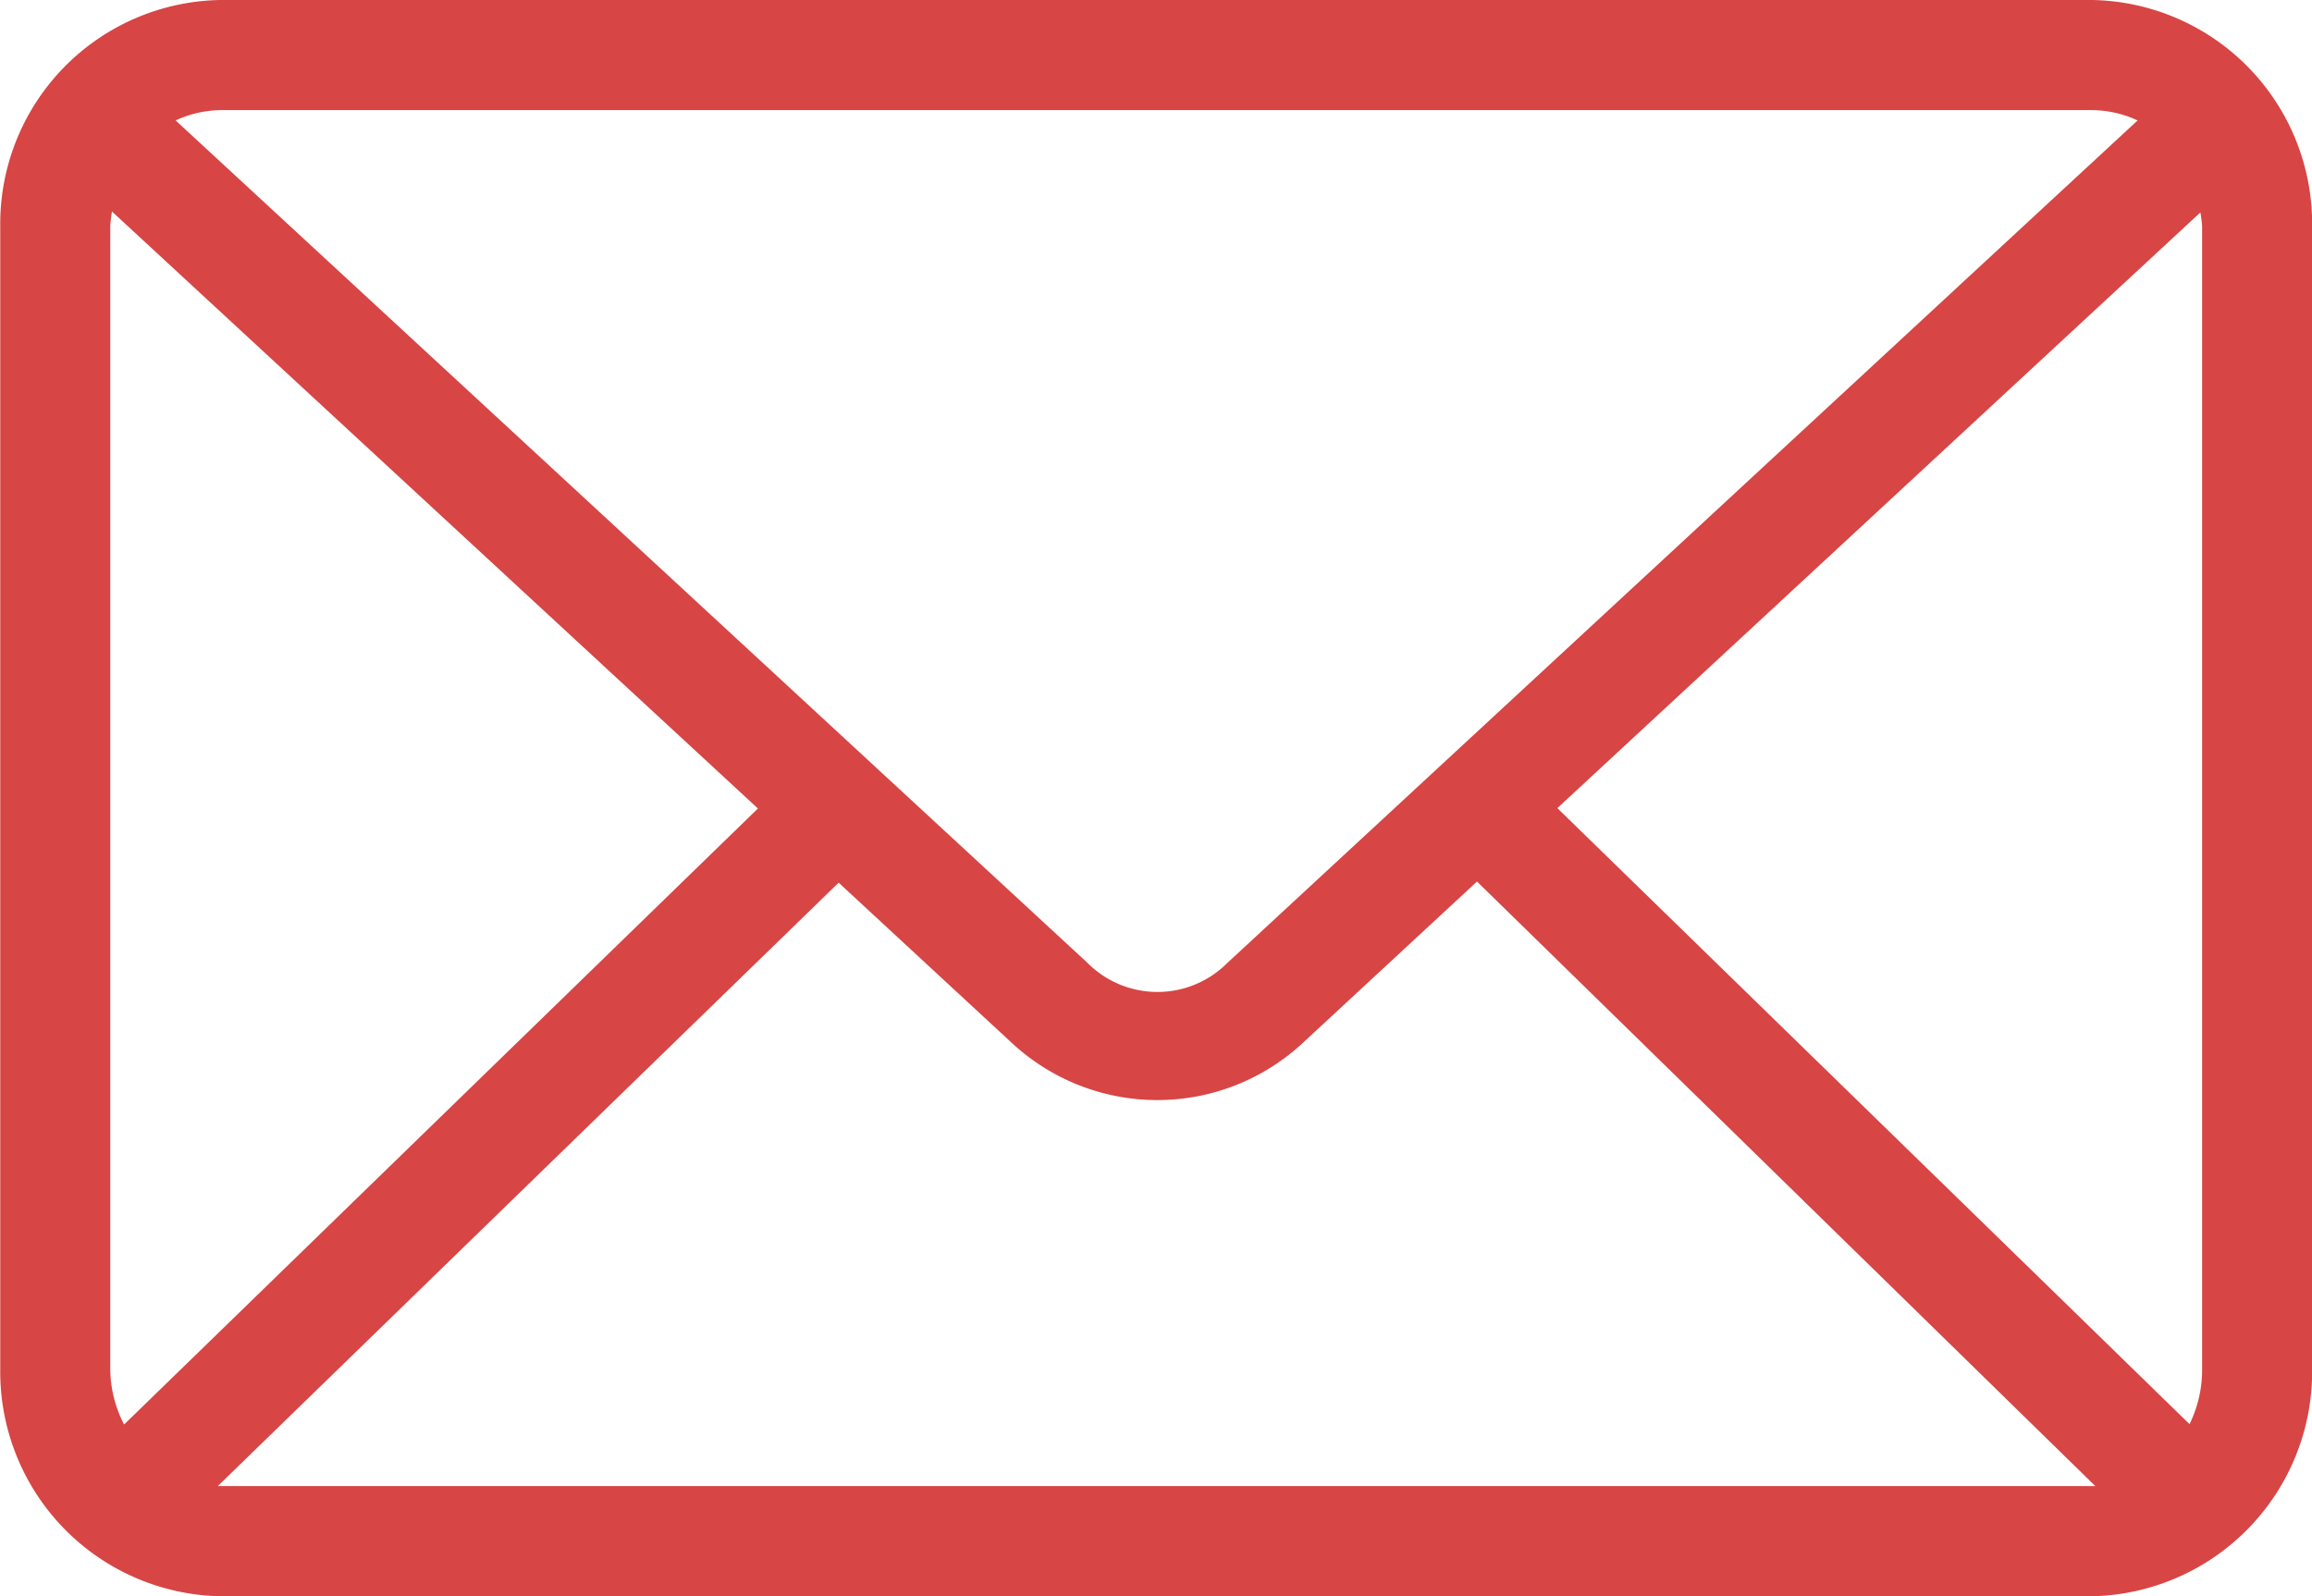
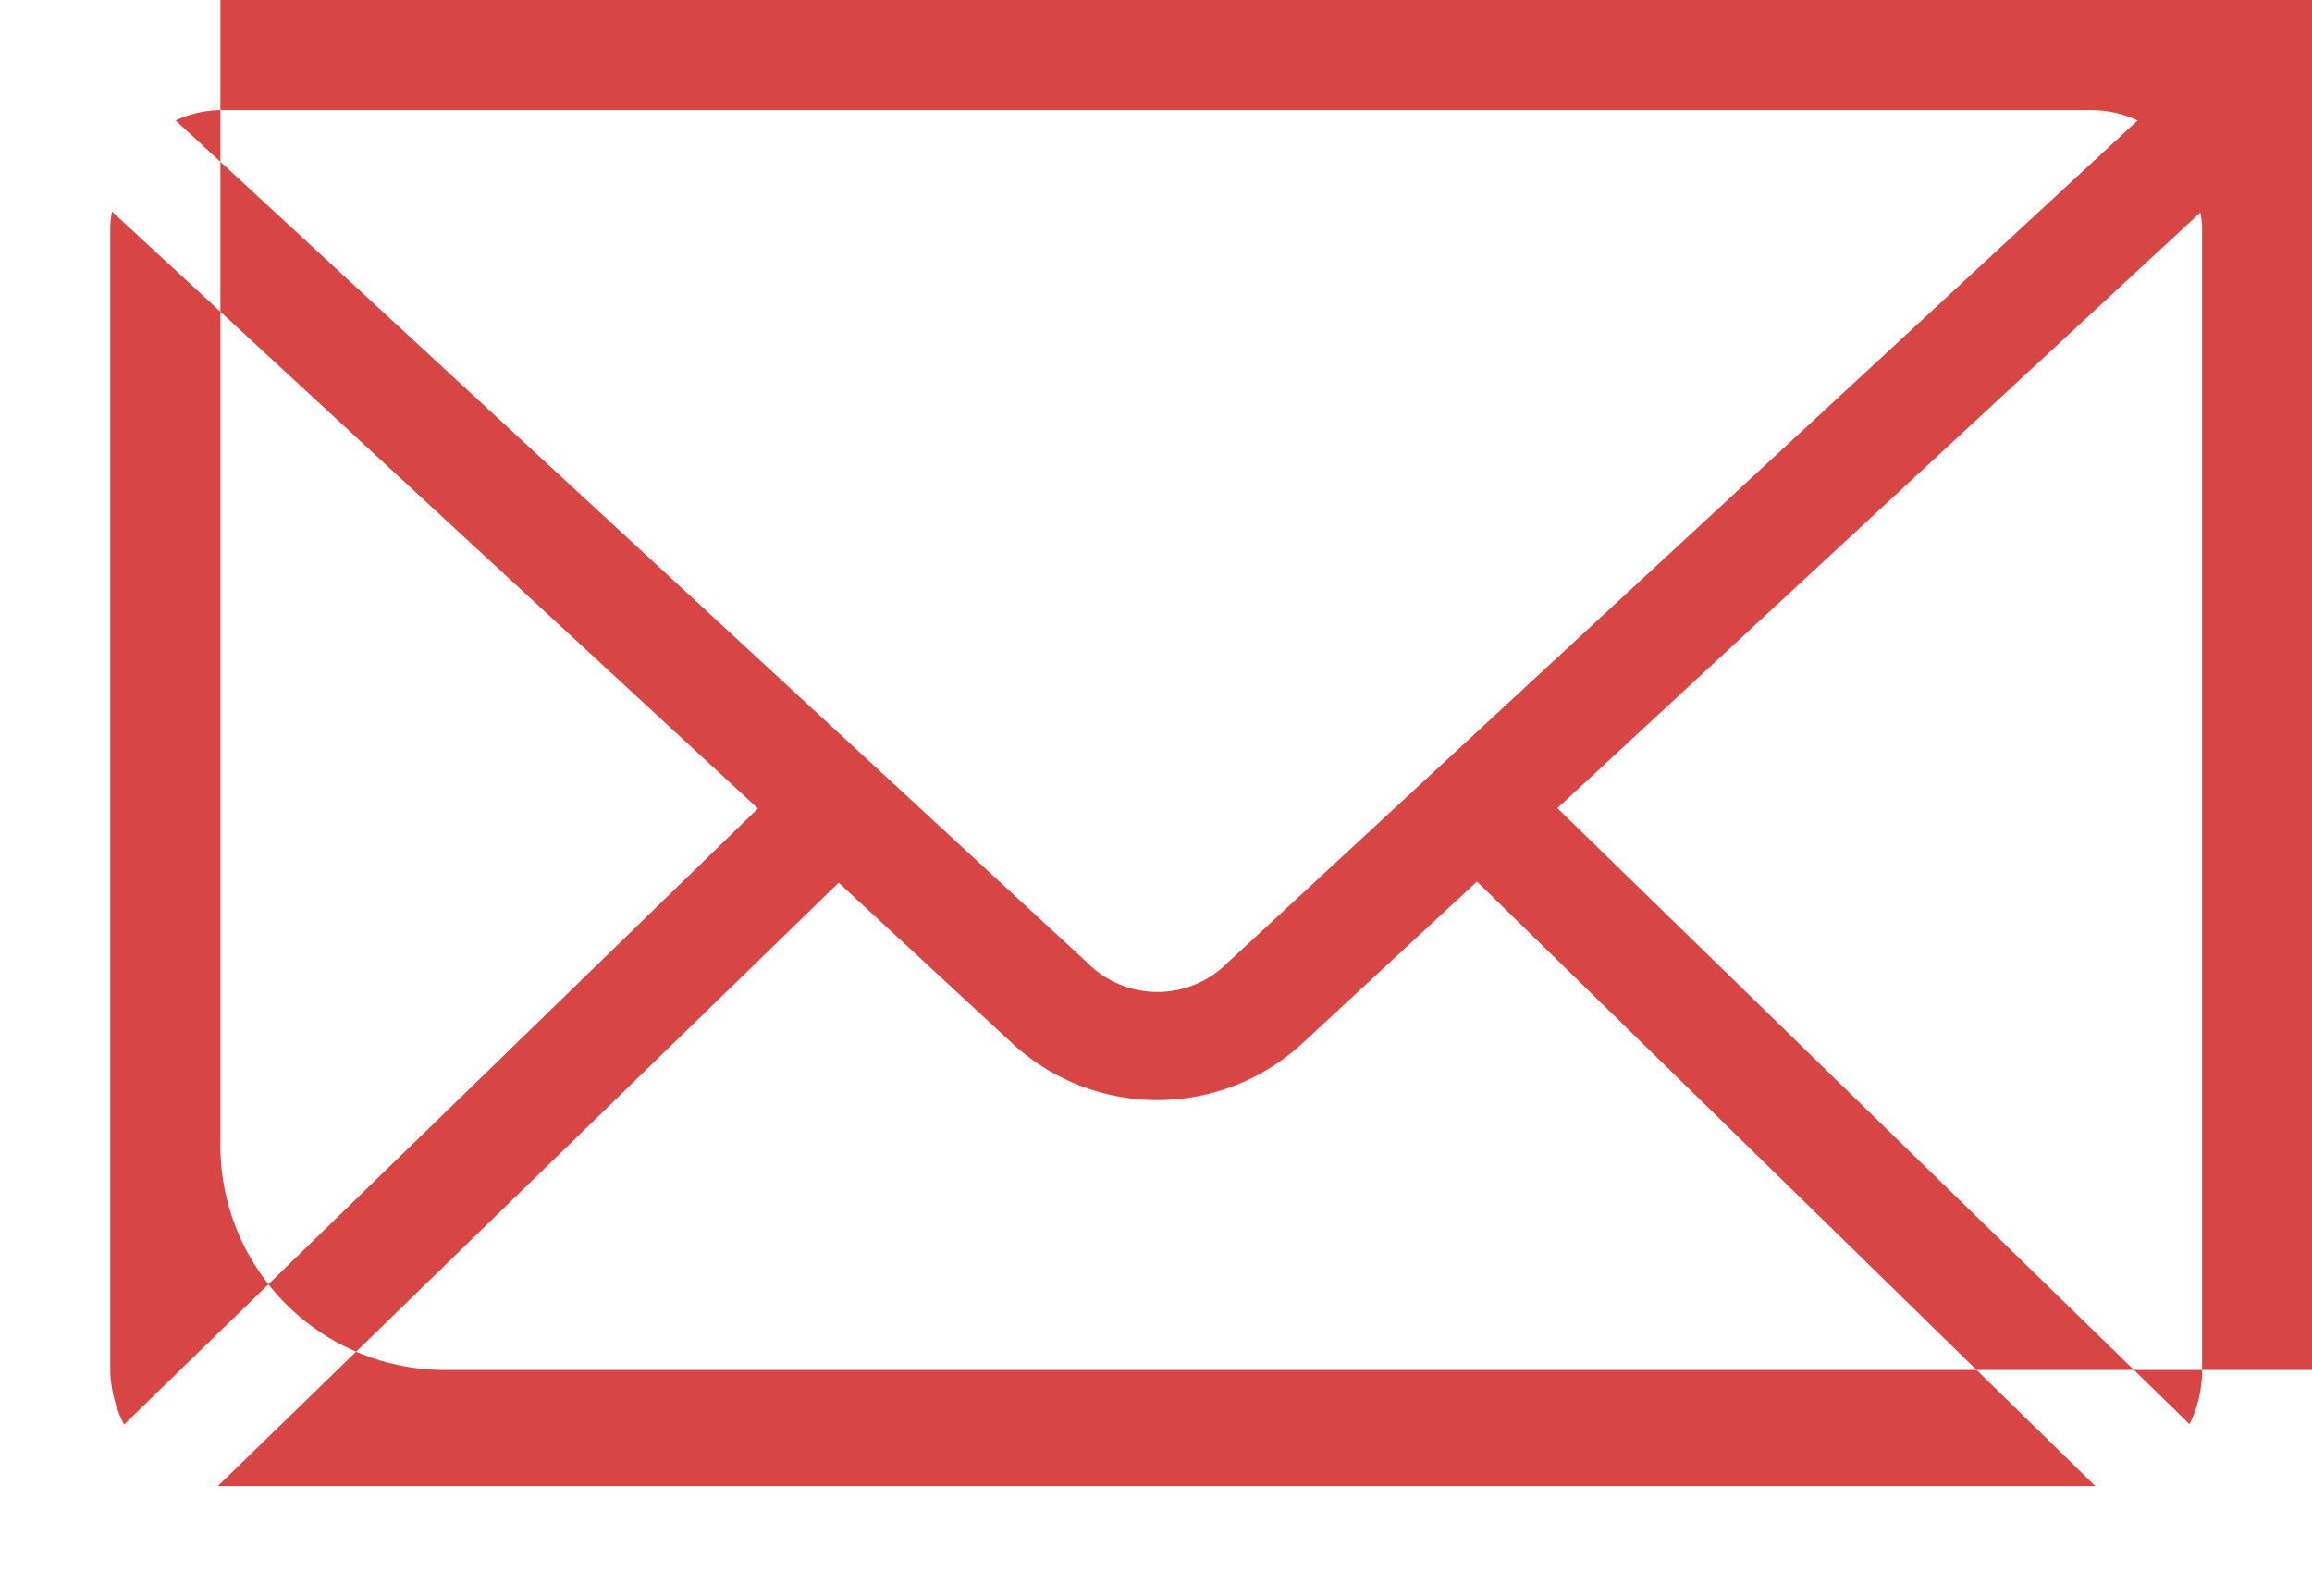
<svg xmlns="http://www.w3.org/2000/svg" width="18.388" height="12.696" viewBox="0 0 18.388 12.696">
-   <path id="Path_106" data-name="Path 106" d="M2315.1,1004.39l4.918,4.809h-14.933l4.938-4.8,1.382,1.279a1.7,1.7,0,0,0,2.305,0Zm5.753-5.322a.91.91,0,0,1,.014.109v9.091a.976.976,0,0,1-.1.438l-5.028-4.9Zm-16.609-.007,5.137,4.748-5.041,4.9a.974.974,0,0,1-.11-.444v-9.091a1.13,1.13,0,0,1,.014-.116Zm.862-.807h14.885a.874.874,0,0,1,.363.082l-7.238,6.7a.785.785,0,0,1-1.115,0l-7.251-6.7a.869.869,0,0,1,.355-.082Zm0-.876a1.78,1.78,0,0,0-1.751,1.8v9.091a1.786,1.786,0,0,0,1.751,1.806h14.885a1.787,1.787,0,0,0,1.751-1.806v-9.091a1.781,1.781,0,0,0-1.751-1.8Z" transform="translate(-2303.353 -997.378)" fill="#d74544" />
+   <path id="Path_106" data-name="Path 106" d="M2315.1,1004.39l4.918,4.809h-14.933l4.938-4.8,1.382,1.279a1.7,1.7,0,0,0,2.305,0Zm5.753-5.322a.91.91,0,0,1,.014.109v9.091a.976.976,0,0,1-.1.438l-5.028-4.9Zm-16.609-.007,5.137,4.748-5.041,4.9a.974.974,0,0,1-.11-.444v-9.091a1.13,1.13,0,0,1,.014-.116Zm.862-.807h14.885a.874.874,0,0,1,.363.082l-7.238,6.7a.785.785,0,0,1-1.115,0l-7.251-6.7a.869.869,0,0,1,.355-.082Zm0-.876v9.091a1.786,1.786,0,0,0,1.751,1.806h14.885a1.787,1.787,0,0,0,1.751-1.806v-9.091a1.781,1.781,0,0,0-1.751-1.8Z" transform="translate(-2303.353 -997.378)" fill="#d74544" />
</svg>